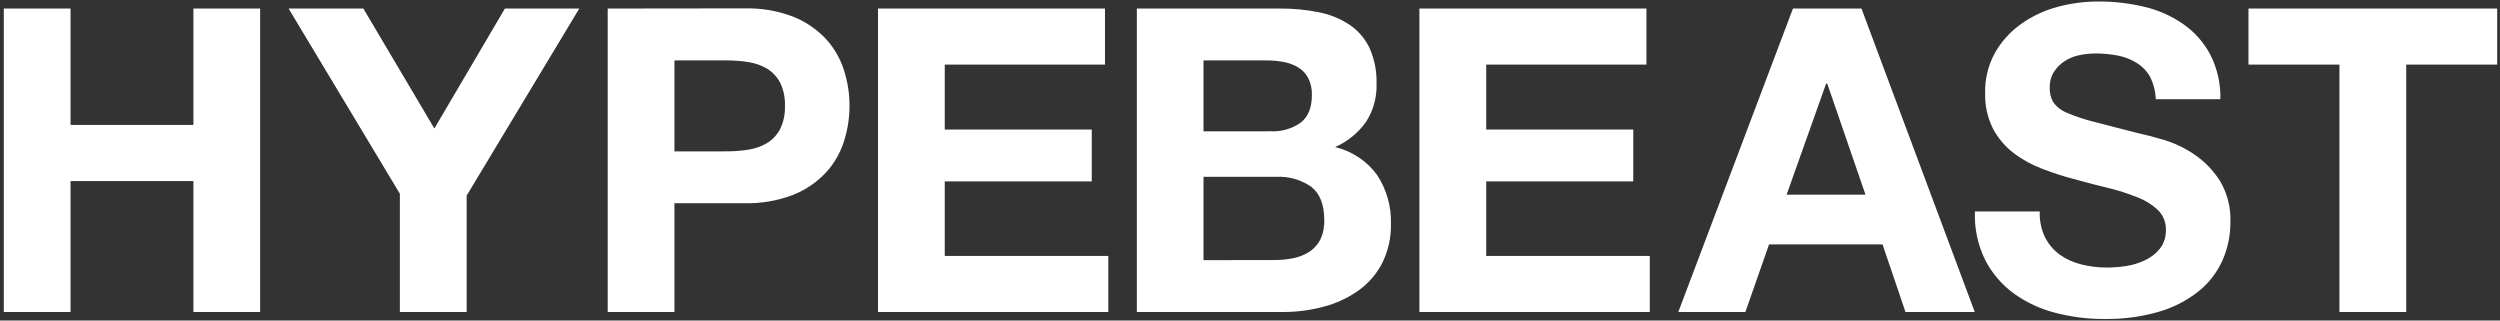
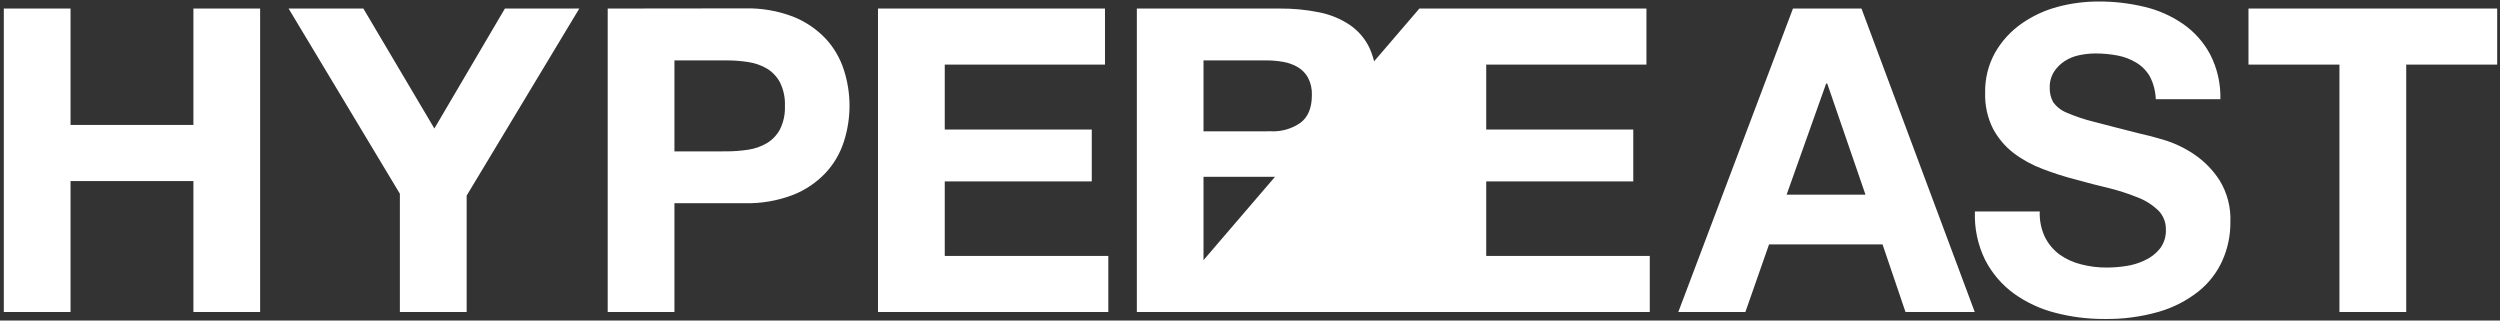
<svg xmlns="http://www.w3.org/2000/svg" width="156" height="20" viewBox="0 0 156 20" fill="none">
  <rect x="0" y="0" width="156" height="20" fill="#333333" stroke="none" />
-   <path d="M4.402 0.533V7.797H12.069V0.533H16.232V19.469H12.069V11.3H4.402V19.469H0.238V0.533H4.402ZM24.952 12.089V19.469H29.119V12.205L36.148 0.533H31.506L27.105 8.018L22.674 0.533H18.008L24.952 12.089ZM37.921 0.533V19.469H42.085V12.68H46.46C47.492 12.706 48.519 12.53 49.484 12.162C50.252 11.861 50.944 11.394 51.511 10.795C52.031 10.238 52.421 9.573 52.654 8.847C53.129 7.386 53.129 5.811 52.654 4.35C52.421 3.626 52.032 2.962 51.515 2.405C50.946 1.808 50.254 1.341 49.487 1.038C48.522 0.671 47.495 0.496 46.463 0.523L37.921 0.533ZM42.085 9.448V3.769H45.321C45.783 3.766 46.244 3.802 46.701 3.874C47.112 3.935 47.508 4.074 47.866 4.284C48.208 4.495 48.488 4.793 48.675 5.149C48.895 5.602 49 6.102 48.979 6.605C49 7.109 48.895 7.611 48.675 8.064C48.487 8.419 48.208 8.717 47.866 8.926C47.509 9.137 47.114 9.277 46.704 9.339C46.247 9.41 45.786 9.445 45.324 9.445L42.085 9.448ZM54.787 0.533V19.469H69.159V15.969H58.953V11.32H68.126V8.084H58.953V4.033H68.951V0.533H54.787ZM70.939 0.533V19.469H80.111C80.948 19.466 81.782 19.355 82.591 19.139C83.361 18.94 84.089 18.605 84.74 18.148C85.369 17.706 85.883 17.119 86.239 16.438C86.625 15.669 86.816 14.818 86.794 13.958C86.825 12.881 86.524 11.821 85.932 10.92C85.295 10.046 84.366 9.428 83.314 9.177C84.083 8.837 84.746 8.296 85.235 7.612C85.695 6.904 85.925 6.072 85.896 5.228C85.92 4.462 85.771 3.7 85.46 2.999C85.184 2.416 84.758 1.917 84.225 1.553C83.648 1.17 83.002 0.905 82.323 0.771C81.512 0.606 80.685 0.526 79.857 0.533H70.939ZM75.099 8.196V3.769H78.998C79.358 3.767 79.717 3.798 80.072 3.861C80.394 3.915 80.704 4.027 80.986 4.191C81.254 4.35 81.474 4.579 81.623 4.852C81.795 5.187 81.877 5.561 81.861 5.938C81.861 6.735 81.622 7.31 81.145 7.665C80.609 8.037 79.967 8.222 79.315 8.193L75.099 8.196ZM75.099 16.233V11.033H79.636C80.41 10.992 81.176 11.21 81.815 11.65C82.359 12.066 82.632 12.759 82.634 13.73C82.65 14.151 82.565 14.57 82.386 14.952C82.227 15.258 81.993 15.519 81.706 15.711C81.403 15.903 81.067 16.038 80.715 16.108C80.332 16.186 79.941 16.226 79.55 16.226L75.099 16.233ZM88.57 0.533V19.469H102.946V15.969H92.74V11.32H101.916V8.084H92.74V4.033H102.738V0.533H88.57ZM111.881 0.533L104.726 19.469H108.912L110.388 15.252H117.471L118.903 19.469H123.225L116.156 0.533H111.881ZM111.484 12.149L113.951 5.215H114.02L116.407 12.149H111.484ZM127.61 14.813C127.371 14.309 127.258 13.753 127.28 13.195H123.235C123.193 14.241 123.412 15.28 123.873 16.22C124.298 17.047 124.911 17.764 125.662 18.313C126.445 18.875 127.326 19.285 128.261 19.521C129.253 19.779 130.273 19.908 131.298 19.904C132.45 19.924 133.598 19.773 134.706 19.456C135.602 19.198 136.439 18.77 137.172 18.194C137.817 17.681 138.331 17.023 138.671 16.273C139.011 15.514 139.183 14.691 139.176 13.859C139.215 12.941 138.98 12.031 138.499 11.247C138.081 10.601 137.535 10.046 136.895 9.616C136.319 9.23 135.689 8.93 135.026 8.728C134.395 8.543 133.907 8.414 133.553 8.342C132.368 8.045 131.407 7.794 130.674 7.602C130.085 7.461 129.51 7.268 128.954 7.028C128.617 6.892 128.326 6.663 128.115 6.367C127.965 6.092 127.891 5.78 127.904 5.466C127.893 5.117 127.986 4.772 128.171 4.475C128.343 4.212 128.568 3.987 128.832 3.815C129.112 3.635 129.423 3.508 129.75 3.442C130.076 3.374 130.407 3.338 130.74 3.336C131.217 3.334 131.692 3.378 132.16 3.468C132.569 3.548 132.96 3.7 133.316 3.917C133.668 4.13 133.959 4.43 134.161 4.789C134.382 5.225 134.505 5.704 134.521 6.192H138.552C138.577 5.222 138.358 4.26 137.915 3.396C137.512 2.639 136.935 1.99 136.231 1.5C135.497 0.992 134.674 0.627 133.804 0.424C132.871 0.201 131.914 0.09 130.955 0.094C130.096 0.092 129.24 0.203 128.409 0.424C127.592 0.64 126.819 1 126.128 1.487C125.46 1.958 124.904 2.569 124.497 3.277C124.066 4.05 123.851 4.925 123.873 5.809C123.851 6.577 124.019 7.338 124.361 8.025C124.677 8.619 125.116 9.139 125.649 9.55C126.2 9.966 126.808 10.299 127.455 10.541C128.13 10.802 128.82 11.023 129.522 11.201C130.213 11.397 130.893 11.573 131.562 11.729C132.177 11.88 132.781 12.074 133.368 12.31C133.845 12.488 134.281 12.759 134.653 13.106C134.816 13.265 134.945 13.457 135.031 13.668C135.117 13.88 135.158 14.106 135.151 14.334C135.168 14.76 135.036 15.178 134.778 15.517C134.523 15.83 134.199 16.08 133.831 16.246C133.458 16.424 133.061 16.544 132.652 16.603C132.257 16.663 131.859 16.694 131.46 16.695C130.923 16.698 130.388 16.632 129.869 16.497C129.387 16.381 128.933 16.175 128.528 15.89C128.143 15.608 127.829 15.239 127.614 14.813M145.981 4.033V19.469H150.148V4.033H155.824V0.533H140.305V4.033H145.981Z" fill="white" />
+   <path d="M4.402 0.533V7.797H12.069V0.533H16.232V19.469H12.069V11.3H4.402V19.469H0.238V0.533H4.402ZM24.952 12.089V19.469H29.119V12.205L36.148 0.533H31.506L27.105 8.018L22.674 0.533H18.008L24.952 12.089ZM37.921 0.533V19.469H42.085V12.68H46.46C47.492 12.706 48.519 12.53 49.484 12.162C50.252 11.861 50.944 11.394 51.511 10.795C52.031 10.238 52.421 9.573 52.654 8.847C53.129 7.386 53.129 5.811 52.654 4.35C52.421 3.626 52.032 2.962 51.515 2.405C50.946 1.808 50.254 1.341 49.487 1.038C48.522 0.671 47.495 0.496 46.463 0.523L37.921 0.533ZM42.085 9.448V3.769H45.321C45.783 3.766 46.244 3.802 46.701 3.874C47.112 3.935 47.508 4.074 47.866 4.284C48.208 4.495 48.488 4.793 48.675 5.149C48.895 5.602 49 6.102 48.979 6.605C49 7.109 48.895 7.611 48.675 8.064C48.487 8.419 48.208 8.717 47.866 8.926C47.509 9.137 47.114 9.277 46.704 9.339C46.247 9.41 45.786 9.445 45.324 9.445L42.085 9.448ZM54.787 0.533V19.469H69.159V15.969H58.953V11.32H68.126V8.084H58.953V4.033H68.951V0.533H54.787ZM70.939 0.533V19.469H80.111C80.948 19.466 81.782 19.355 82.591 19.139C83.361 18.94 84.089 18.605 84.74 18.148C85.369 17.706 85.883 17.119 86.239 16.438C86.625 15.669 86.816 14.818 86.794 13.958C86.825 12.881 86.524 11.821 85.932 10.92C85.295 10.046 84.366 9.428 83.314 9.177C84.083 8.837 84.746 8.296 85.235 7.612C85.695 6.904 85.925 6.072 85.896 5.228C85.92 4.462 85.771 3.7 85.46 2.999C85.184 2.416 84.758 1.917 84.225 1.553C83.648 1.17 83.002 0.905 82.323 0.771C81.512 0.606 80.685 0.526 79.857 0.533H70.939ZM75.099 8.196V3.769H78.998C79.358 3.767 79.717 3.798 80.072 3.861C80.394 3.915 80.704 4.027 80.986 4.191C81.254 4.35 81.474 4.579 81.623 4.852C81.795 5.187 81.877 5.561 81.861 5.938C81.861 6.735 81.622 7.31 81.145 7.665C80.609 8.037 79.967 8.222 79.315 8.193L75.099 8.196ZM75.099 16.233V11.033H79.636C80.41 10.992 81.176 11.21 81.815 11.65C82.359 12.066 82.632 12.759 82.634 13.73C82.65 14.151 82.565 14.57 82.386 14.952C82.227 15.258 81.993 15.519 81.706 15.711C81.403 15.903 81.067 16.038 80.715 16.108C80.332 16.186 79.941 16.226 79.55 16.226L75.099 16.233ZV19.469H102.946V15.969H92.74V11.32H101.916V8.084H92.74V4.033H102.738V0.533H88.57ZM111.881 0.533L104.726 19.469H108.912L110.388 15.252H117.471L118.903 19.469H123.225L116.156 0.533H111.881ZM111.484 12.149L113.951 5.215H114.02L116.407 12.149H111.484ZM127.61 14.813C127.371 14.309 127.258 13.753 127.28 13.195H123.235C123.193 14.241 123.412 15.28 123.873 16.22C124.298 17.047 124.911 17.764 125.662 18.313C126.445 18.875 127.326 19.285 128.261 19.521C129.253 19.779 130.273 19.908 131.298 19.904C132.45 19.924 133.598 19.773 134.706 19.456C135.602 19.198 136.439 18.77 137.172 18.194C137.817 17.681 138.331 17.023 138.671 16.273C139.011 15.514 139.183 14.691 139.176 13.859C139.215 12.941 138.98 12.031 138.499 11.247C138.081 10.601 137.535 10.046 136.895 9.616C136.319 9.23 135.689 8.93 135.026 8.728C134.395 8.543 133.907 8.414 133.553 8.342C132.368 8.045 131.407 7.794 130.674 7.602C130.085 7.461 129.51 7.268 128.954 7.028C128.617 6.892 128.326 6.663 128.115 6.367C127.965 6.092 127.891 5.78 127.904 5.466C127.893 5.117 127.986 4.772 128.171 4.475C128.343 4.212 128.568 3.987 128.832 3.815C129.112 3.635 129.423 3.508 129.75 3.442C130.076 3.374 130.407 3.338 130.74 3.336C131.217 3.334 131.692 3.378 132.16 3.468C132.569 3.548 132.96 3.7 133.316 3.917C133.668 4.13 133.959 4.43 134.161 4.789C134.382 5.225 134.505 5.704 134.521 6.192H138.552C138.577 5.222 138.358 4.26 137.915 3.396C137.512 2.639 136.935 1.99 136.231 1.5C135.497 0.992 134.674 0.627 133.804 0.424C132.871 0.201 131.914 0.09 130.955 0.094C130.096 0.092 129.24 0.203 128.409 0.424C127.592 0.64 126.819 1 126.128 1.487C125.46 1.958 124.904 2.569 124.497 3.277C124.066 4.05 123.851 4.925 123.873 5.809C123.851 6.577 124.019 7.338 124.361 8.025C124.677 8.619 125.116 9.139 125.649 9.55C126.2 9.966 126.808 10.299 127.455 10.541C128.13 10.802 128.82 11.023 129.522 11.201C130.213 11.397 130.893 11.573 131.562 11.729C132.177 11.88 132.781 12.074 133.368 12.31C133.845 12.488 134.281 12.759 134.653 13.106C134.816 13.265 134.945 13.457 135.031 13.668C135.117 13.88 135.158 14.106 135.151 14.334C135.168 14.76 135.036 15.178 134.778 15.517C134.523 15.83 134.199 16.08 133.831 16.246C133.458 16.424 133.061 16.544 132.652 16.603C132.257 16.663 131.859 16.694 131.46 16.695C130.923 16.698 130.388 16.632 129.869 16.497C129.387 16.381 128.933 16.175 128.528 15.89C128.143 15.608 127.829 15.239 127.614 14.813M145.981 4.033V19.469H150.148V4.033H155.824V0.533H140.305V4.033H145.981Z" fill="white" />
</svg>